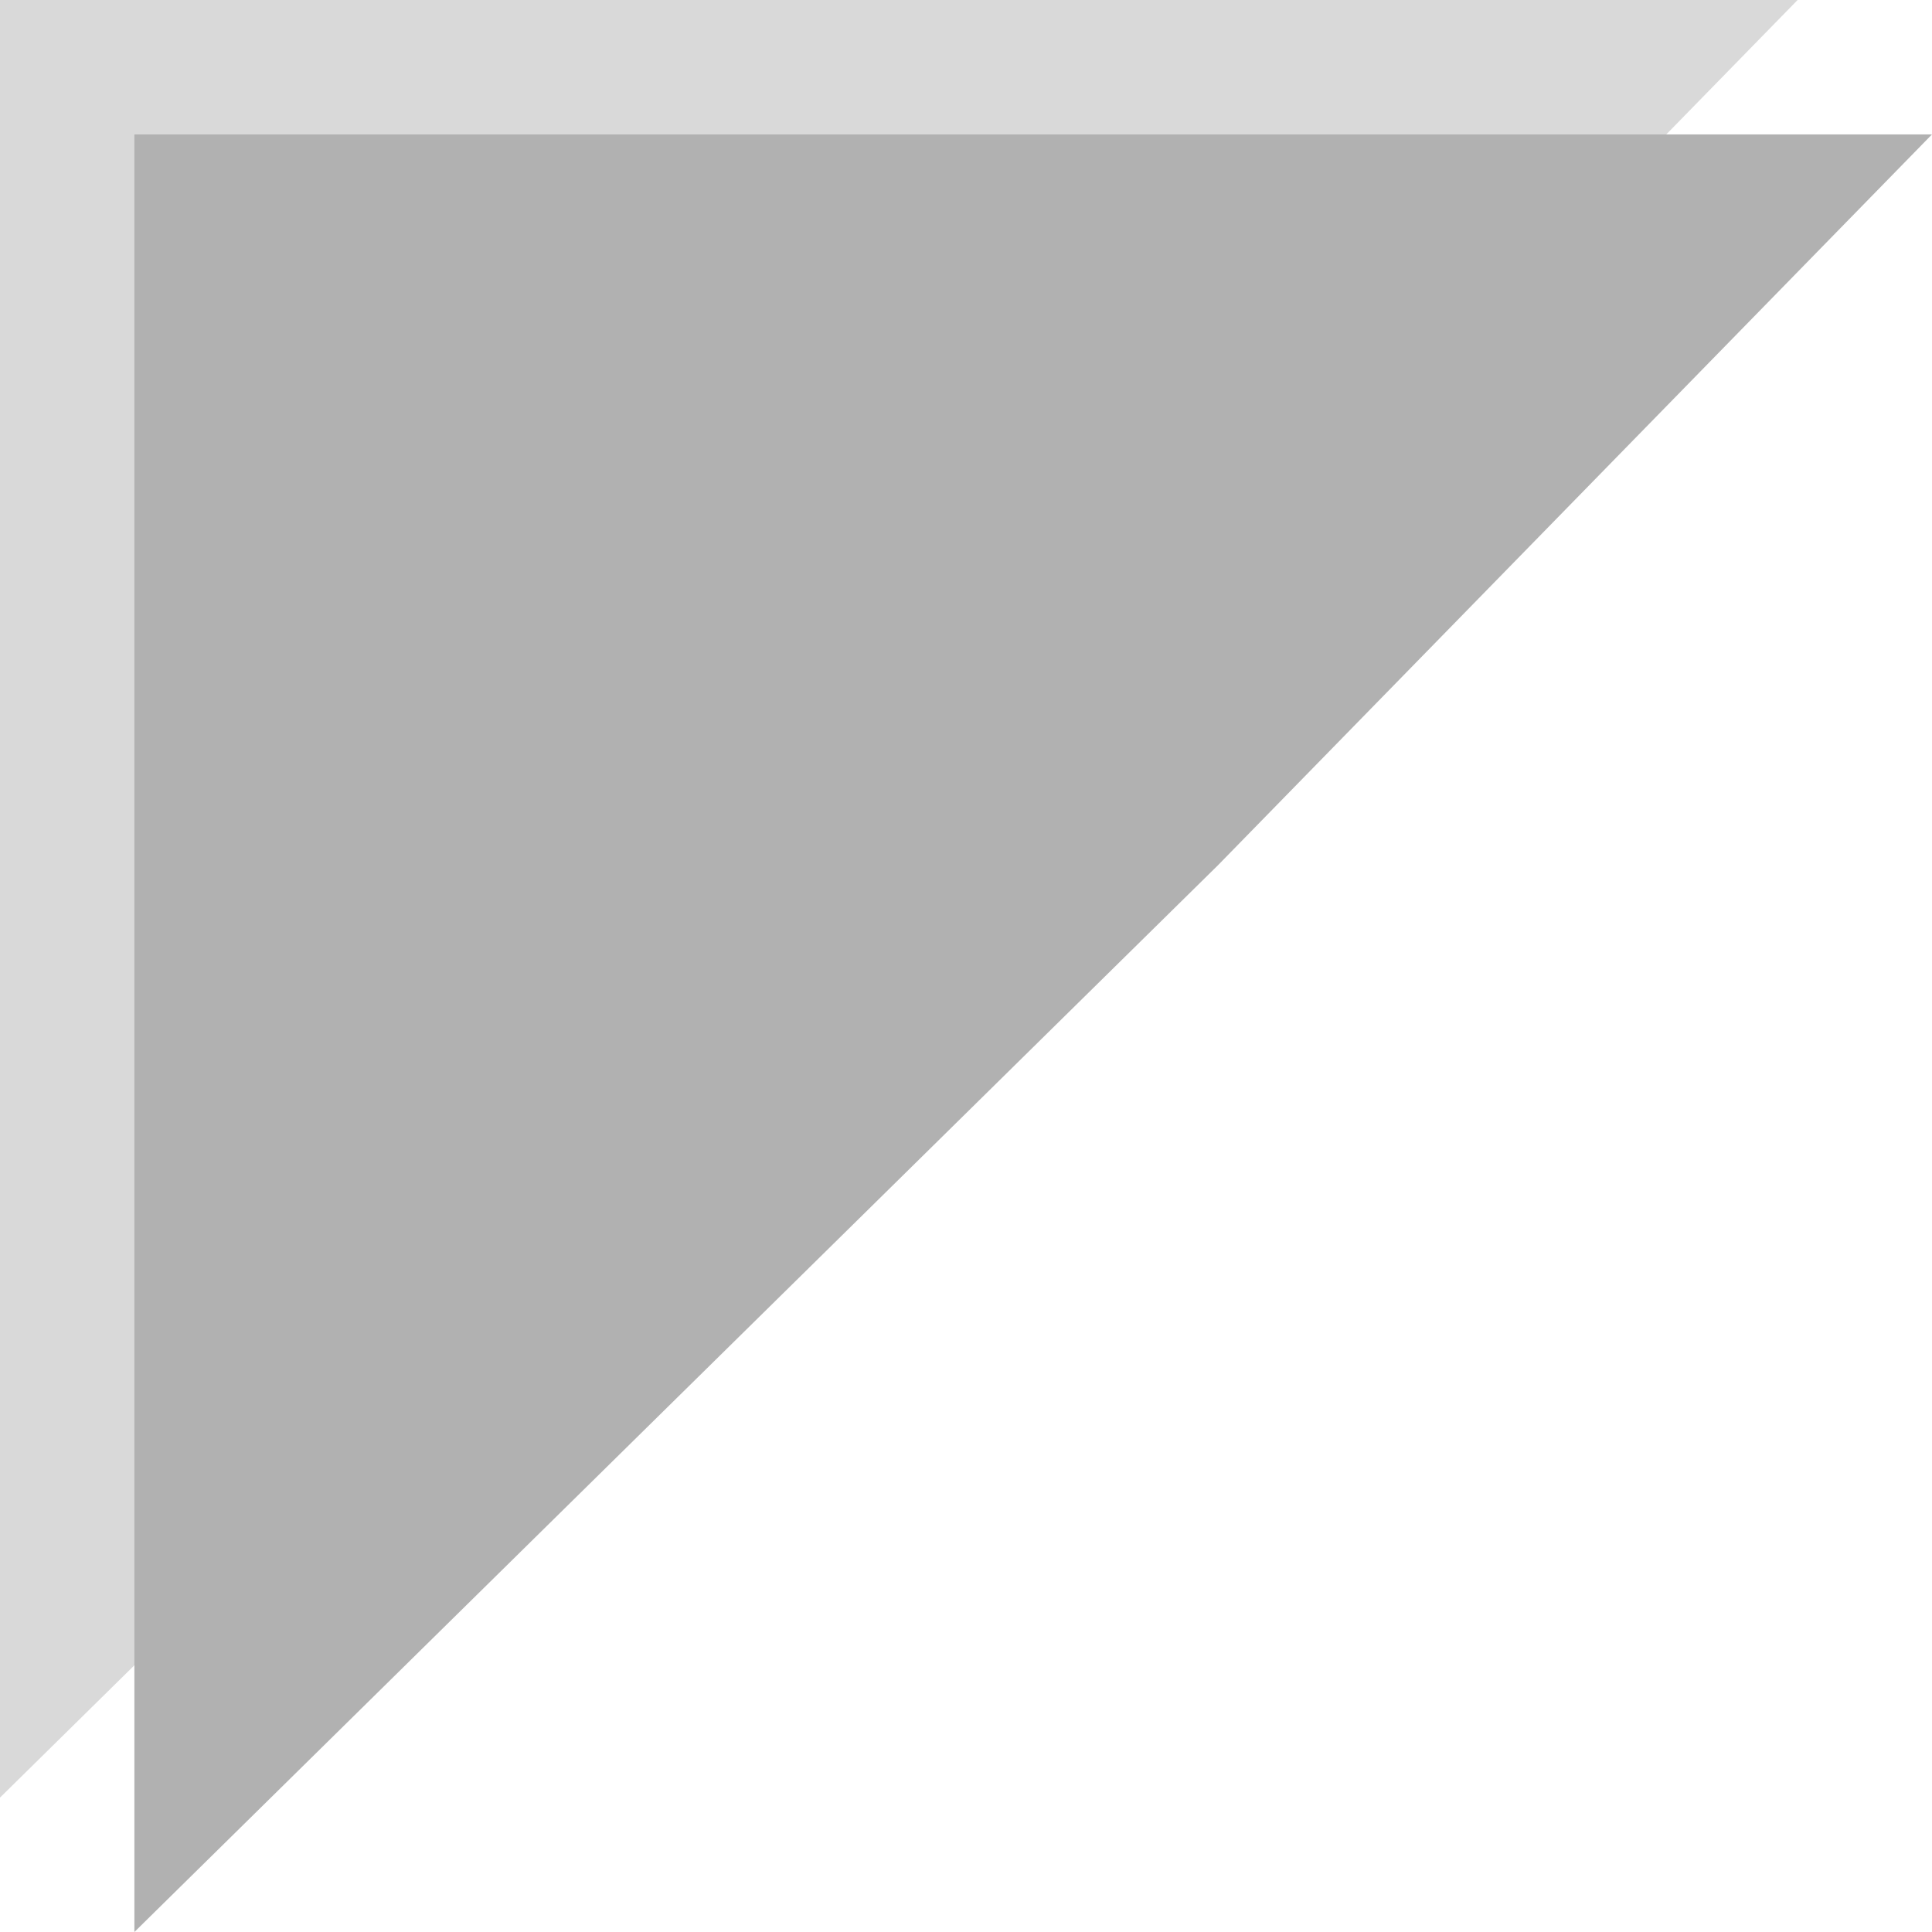
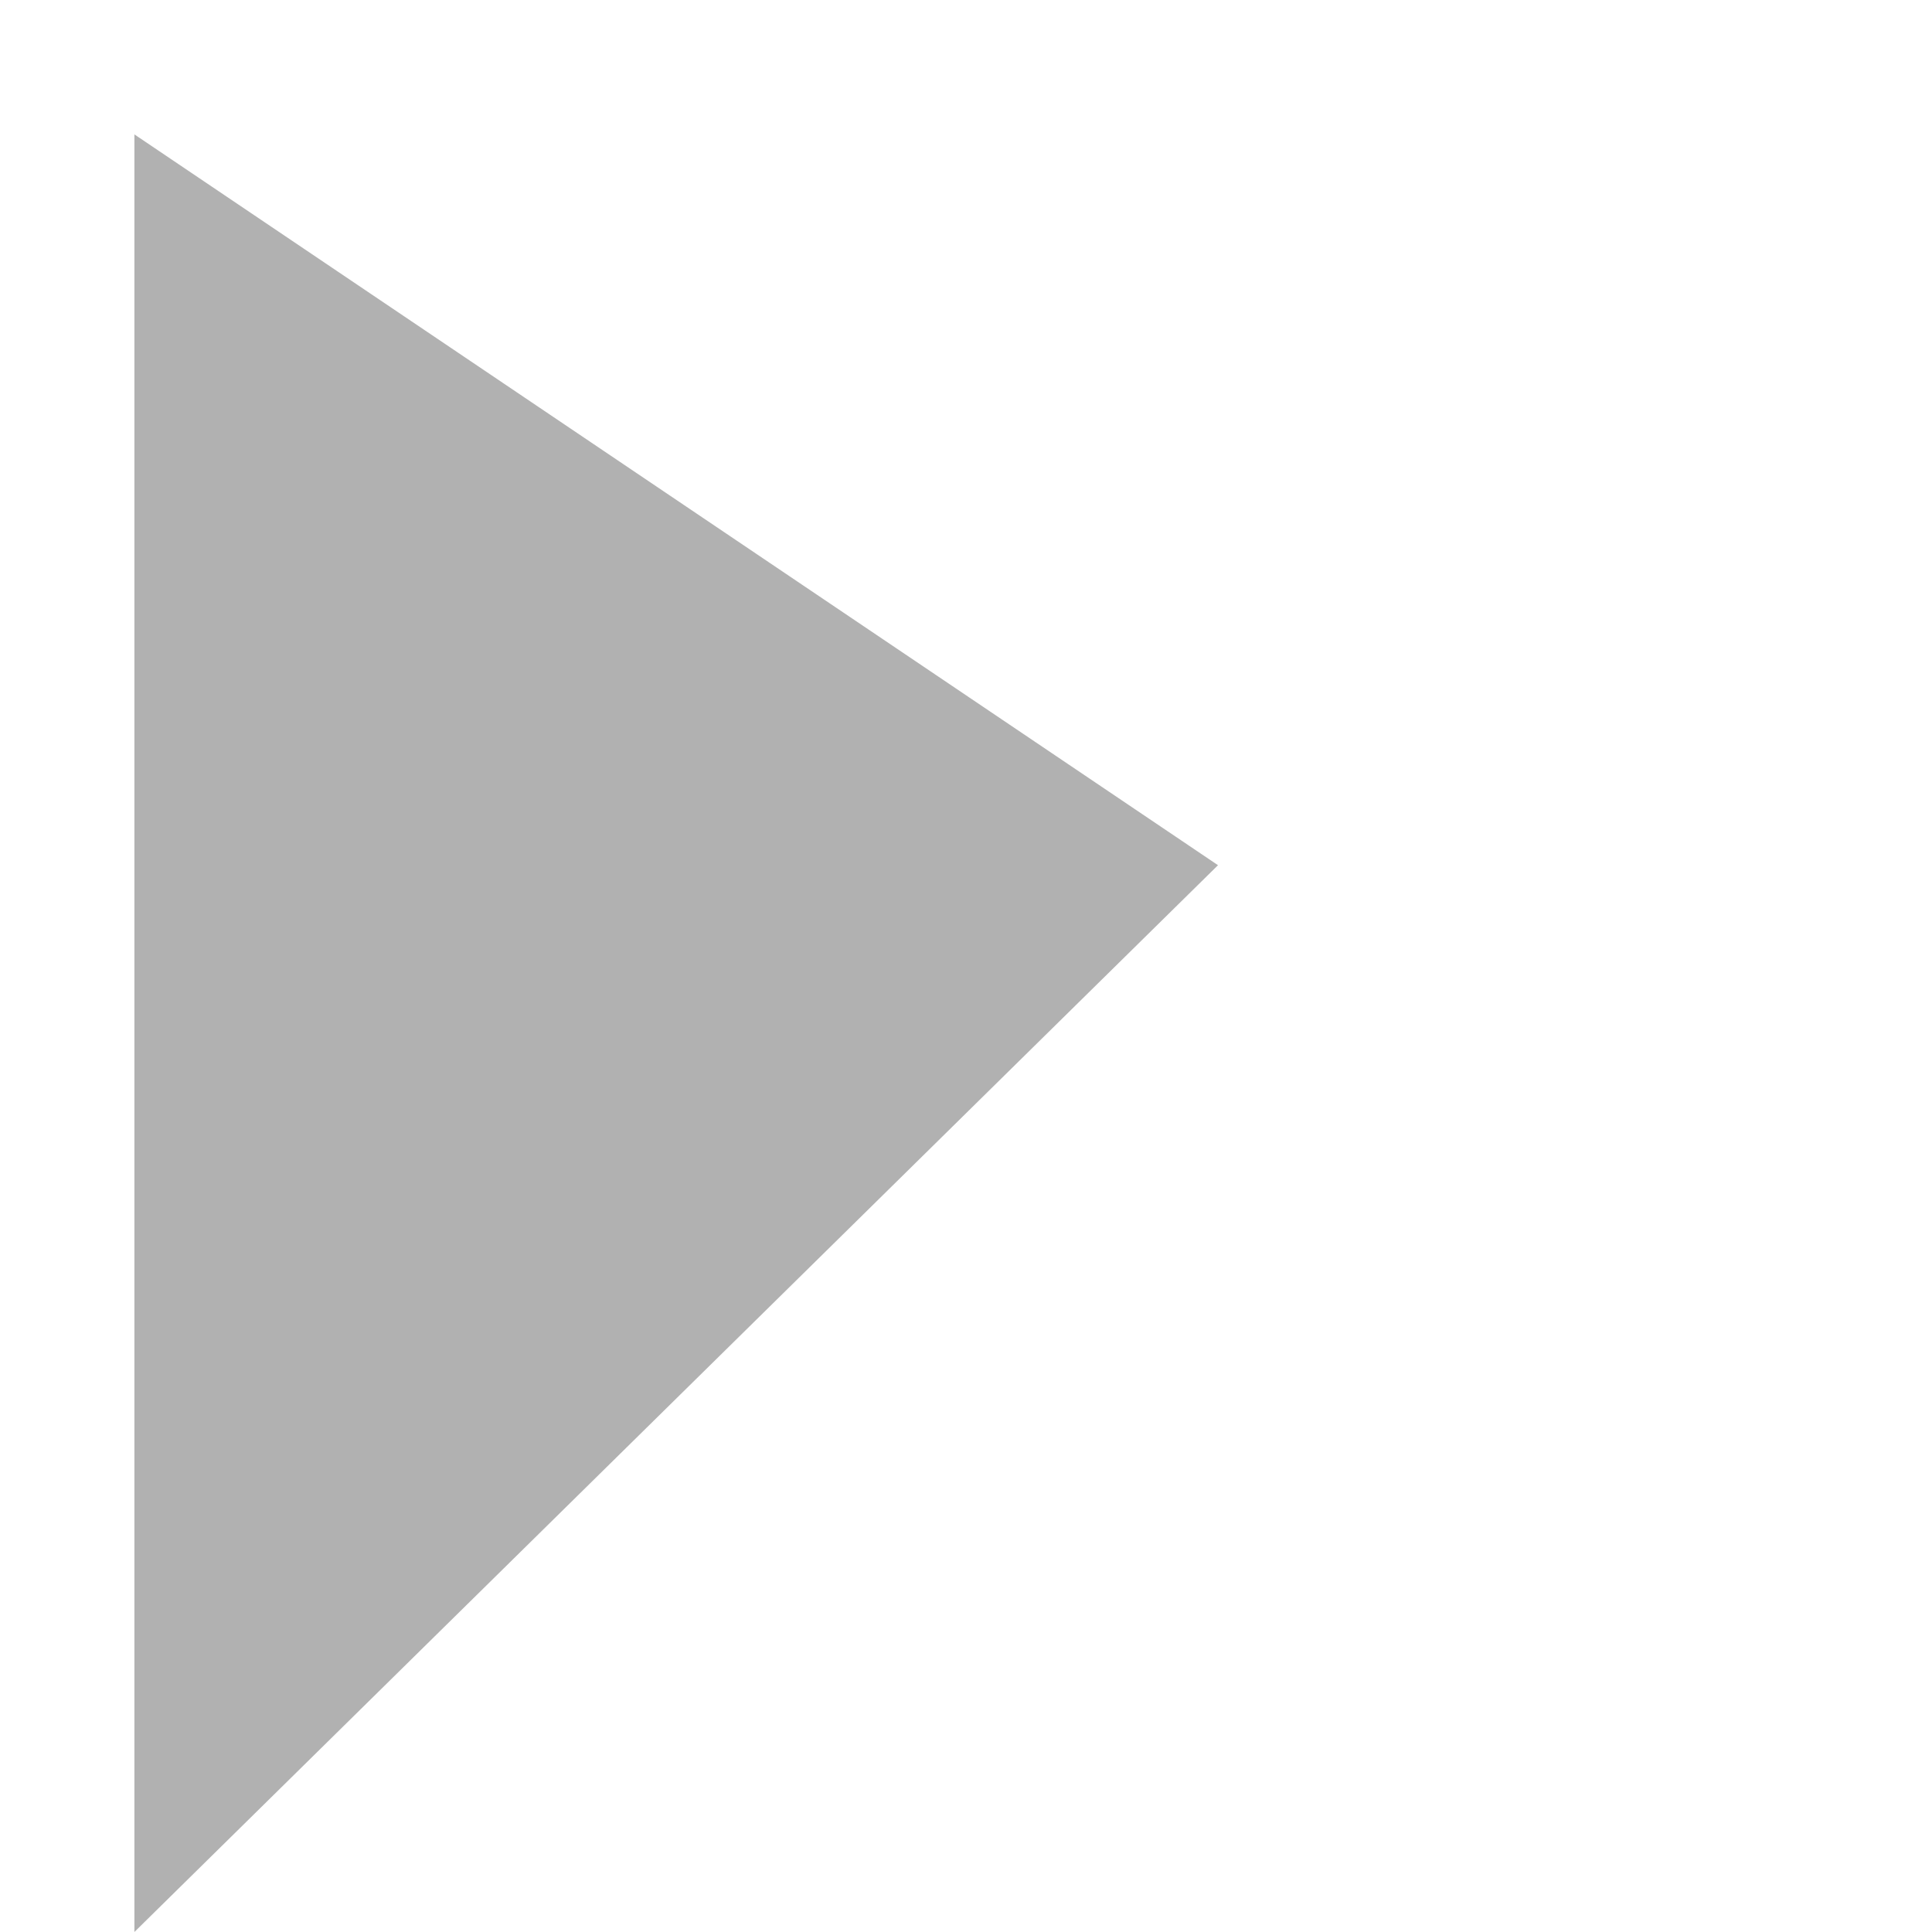
<svg xmlns="http://www.w3.org/2000/svg" width="115" height="115" viewBox="0 0 115 115" fill="none">
-   <path d="M0 0H107L64.5 43.5L0 107V0Z" fill="#D9D9D9" />
-   <path d="M8 8H115L72.5 51.5L8 115V8Z" fill="#B1B1B1" />
+   <path d="M8 8L72.5 51.5L8 115V8Z" fill="#B1B1B1" />
</svg>